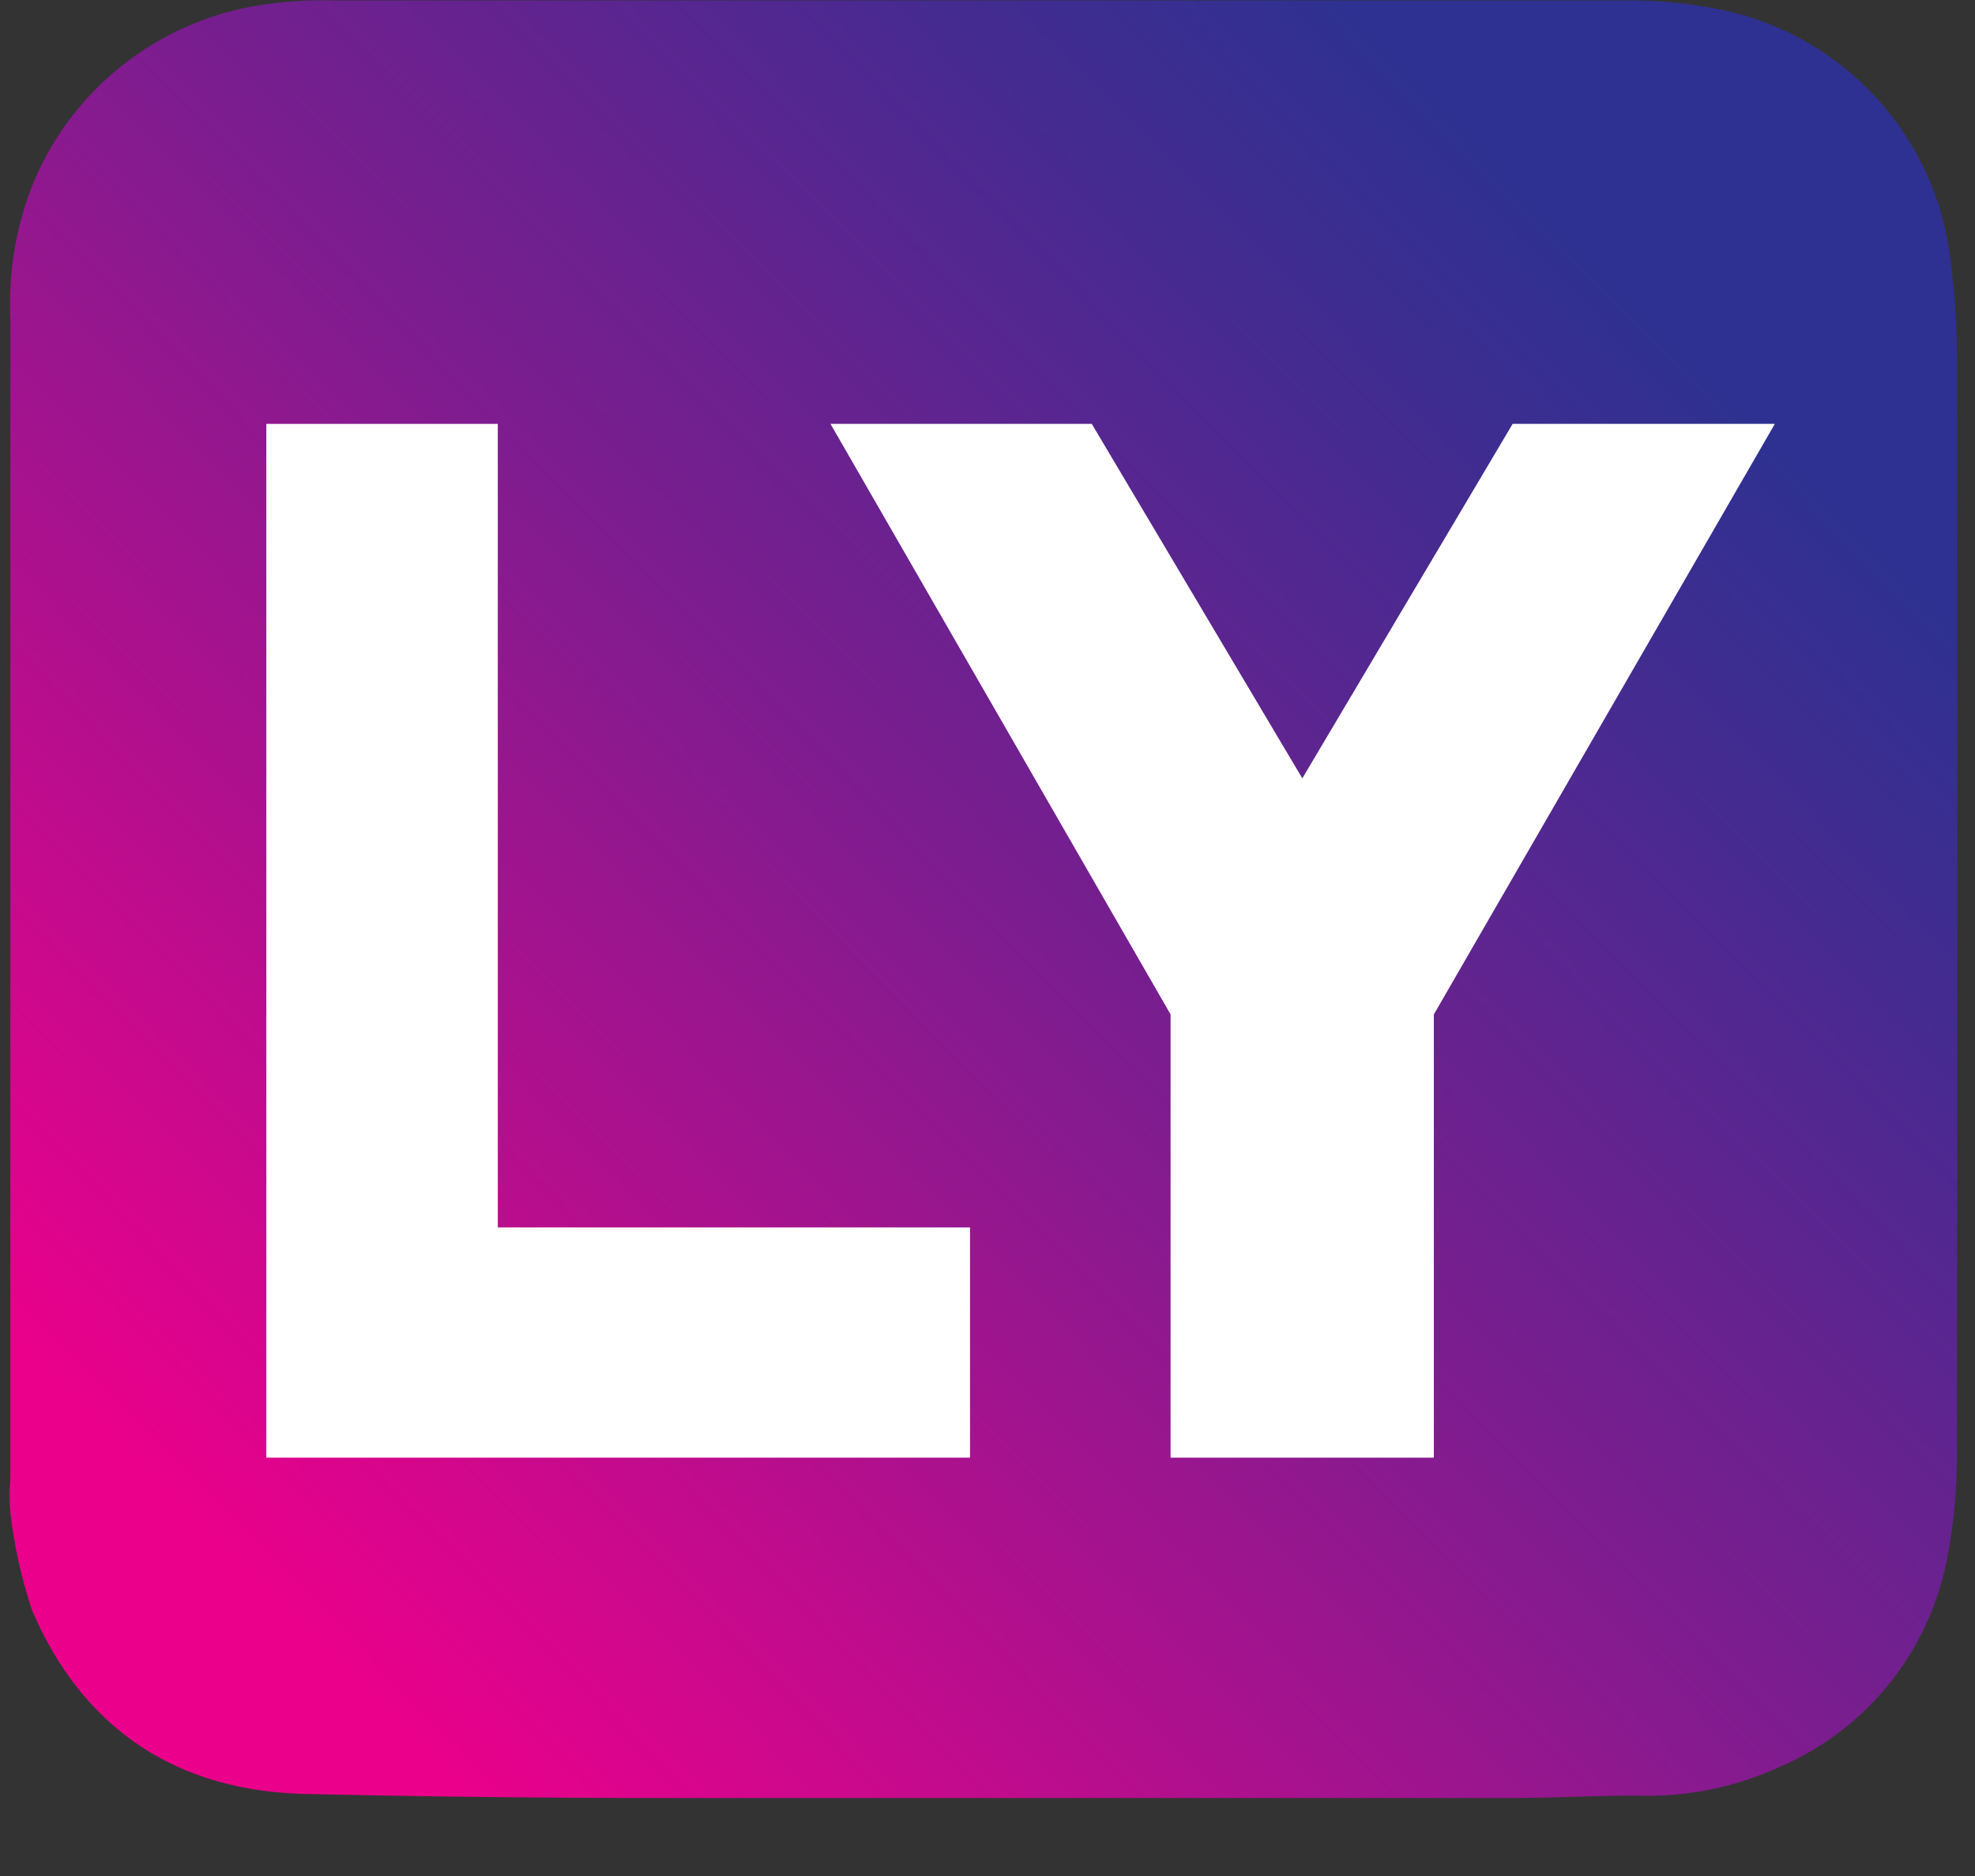
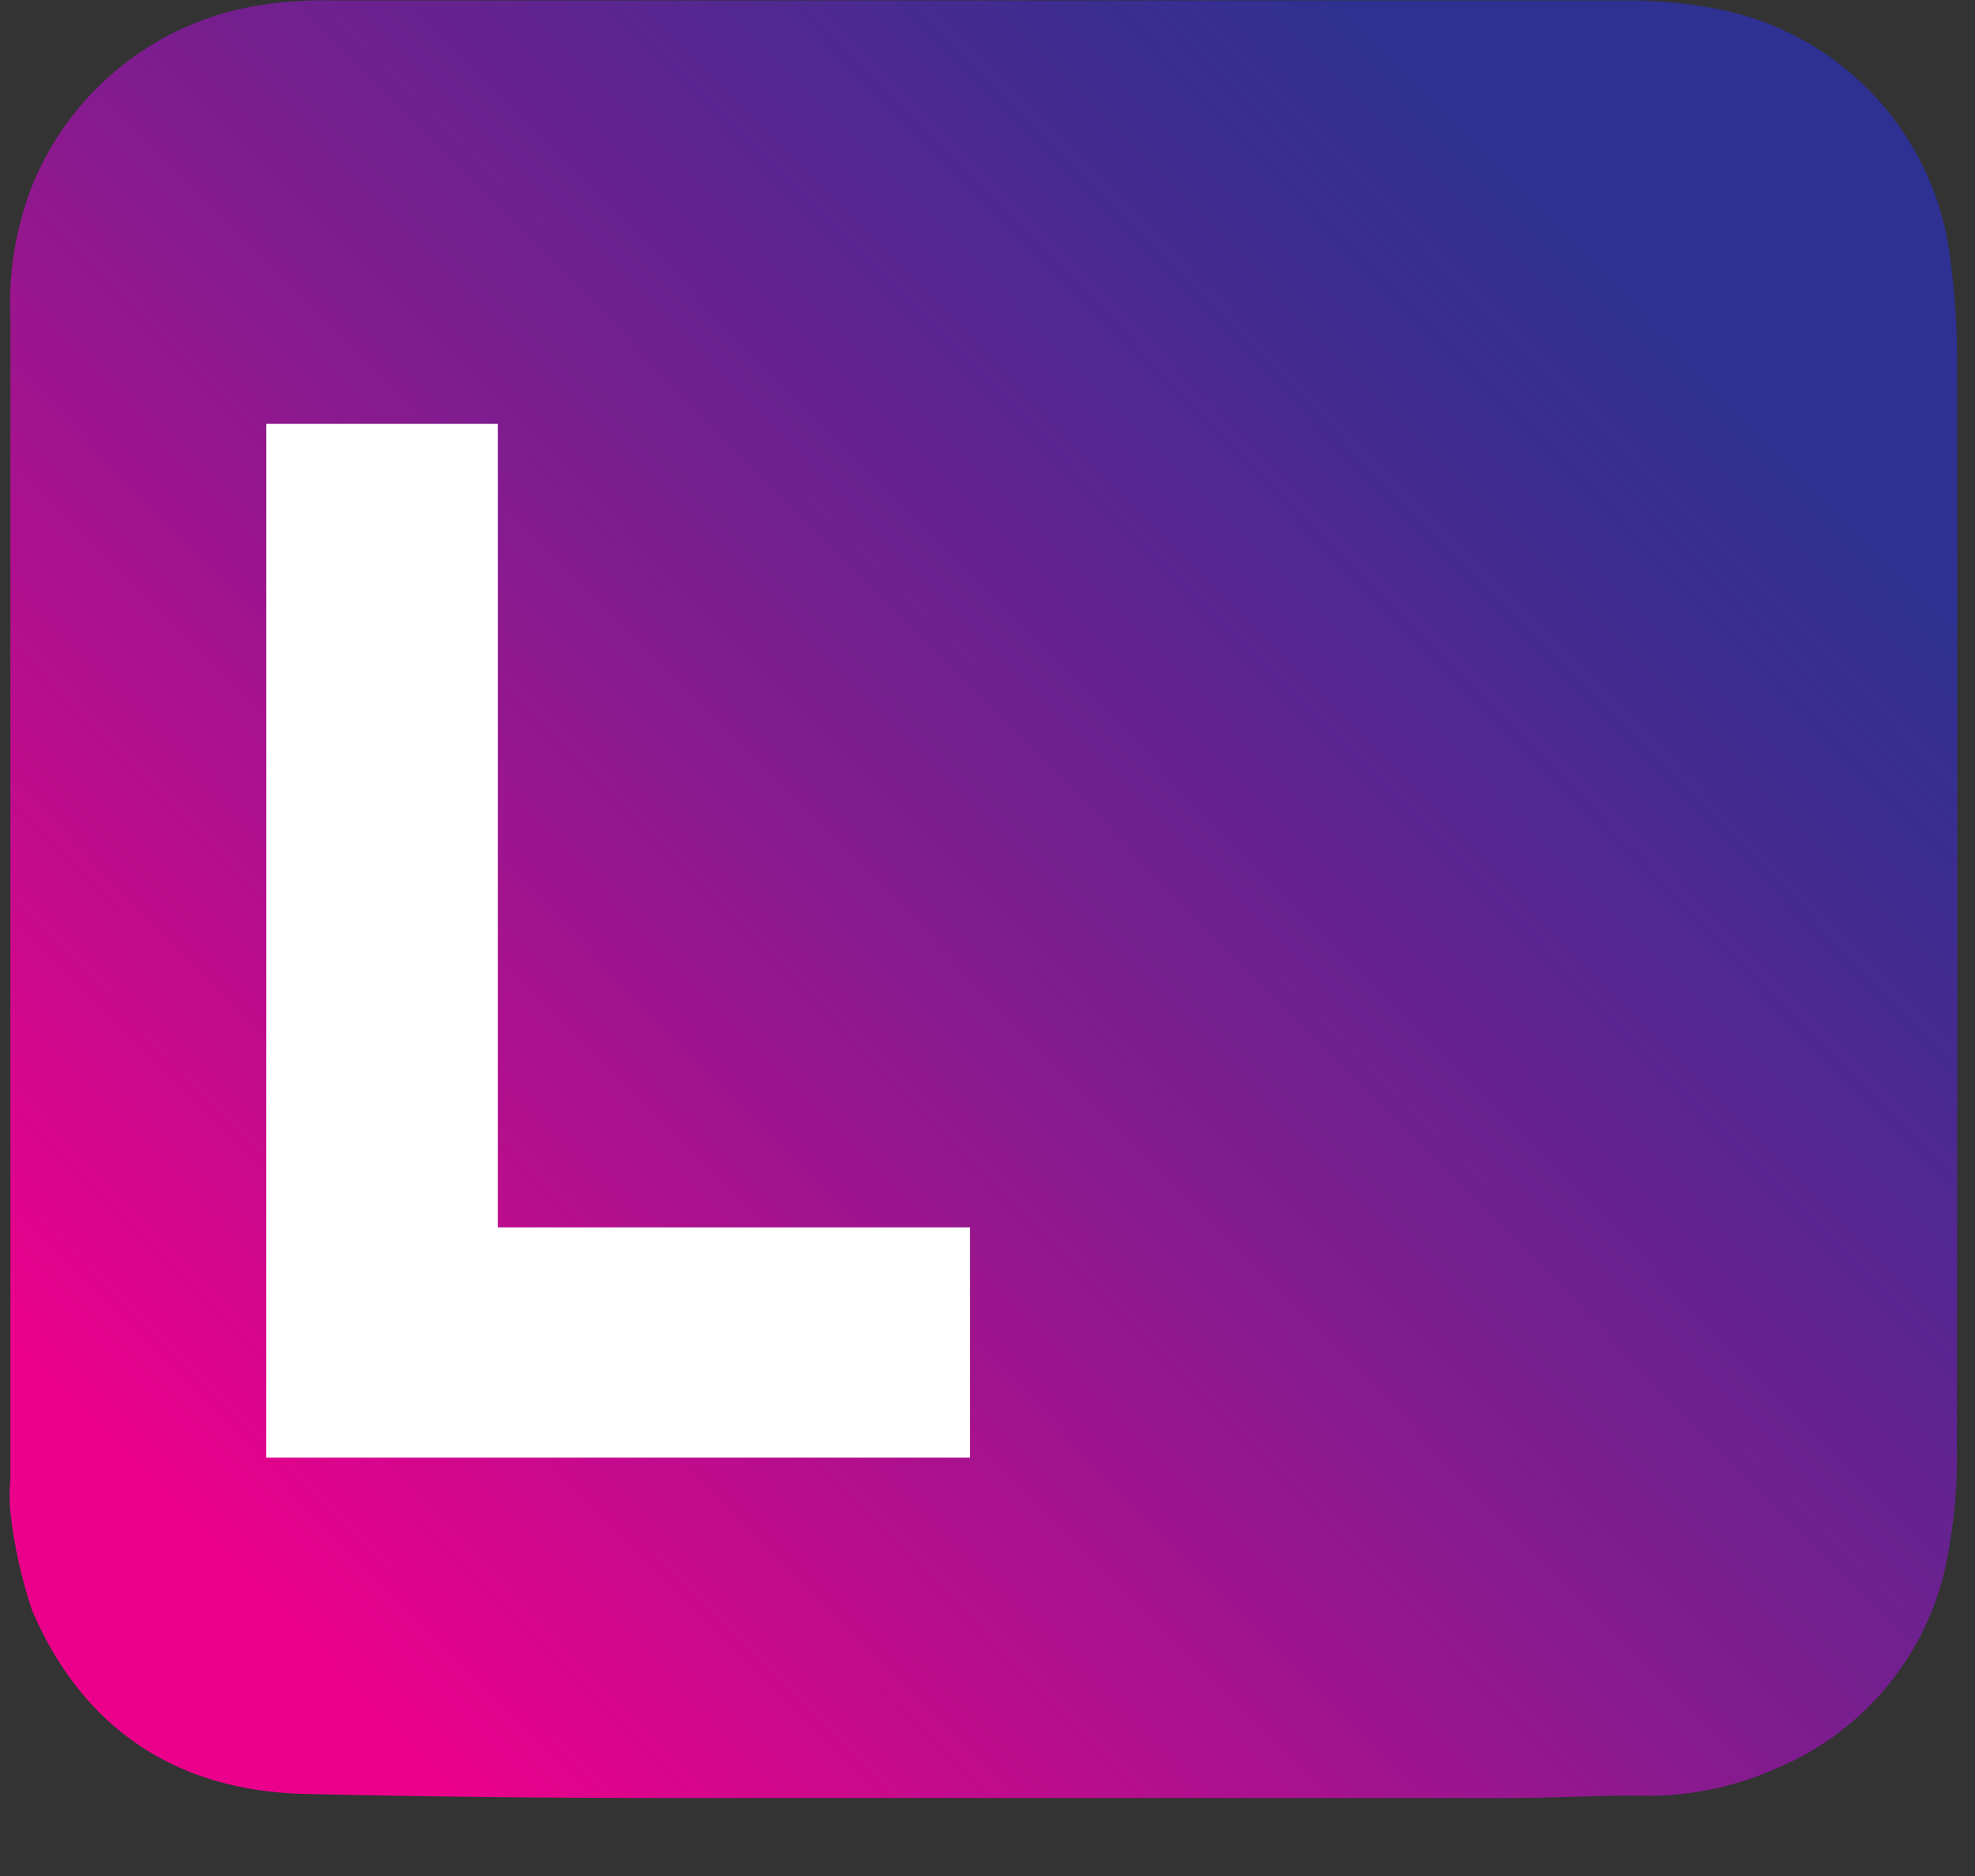
<svg xmlns="http://www.w3.org/2000/svg" width="20px" height="19px" viewBox="0 0 20 19" version="1.1">
  <rect x="0" y="0" width="20" height="19" fill="#333333" stroke="none" />
  <title>logo</title>
  <desc>Created with Sketch.</desc>
  <defs>
    <linearGradient x1="8.967%" y1="87.405%" x2="85.358%" y2="17.465%" id="linearGradient-1">
      <stop stop-color="#EB008B" offset="1%" />
      <stop stop-color="#D6068C" offset="11%" />
      <stop stop-color="#7C1D8F" offset="54%" />
      <stop stop-color="#442B90" offset="85%" />
      <stop stop-color="#2E3191" offset="100%" />
    </linearGradient>
  </defs>
  <g id="Page-1" stroke="none" stroke-width="1" fill="none" fill-rule="evenodd">
    <g id="logo">
      <path d="M19.819,3.668 C19.819,3.325 19.797,2.983 19.753,2.643 C19.611,1.39 18.685,0.368 17.452,0.103 C17.117,0.033 16.775,-1.02425699e-05 16.433,0.004 C11.34,0.004 8.472,0.004 3.369,0.004 C3.159,-0.001 2.95,0.01 2.742,0.037 C1.674,0.164 0.757,0.854 0.34,1.845 C0.162,2.286 0.082,2.761 0.105,3.237 C0.105,7.872 0.105,10.338 0.105,14.973 C0.095,15.087 0.095,15.201 0.105,15.315 C0.143,15.654 0.217,15.989 0.326,16.313 C0.843,17.518 1.798,18.14 3.089,18.169 C4.19,18.194 5.445,18.21 6.687,18.21 L15.297,18.21 C15.759,18.21 16.235,18.181 16.59,18.186 C17.087,18.201 17.58,18.1 18.031,17.891 C18.906,17.512 19.536,16.726 19.717,15.79 C19.789,15.417 19.823,15.038 19.817,14.658 C19.823,10.27 19.823,8.056 19.819,3.668 Z" id="Shape" fill="url(#linearGradient-1)" />
      <polygon id="Shape" fill="#FFFFFF" fill-rule="nonzero" points="5.041 4.293 2.697 4.293 2.697 14.763 9.823 14.763 9.823 12.431 5.041 12.431" />
-       <polygon id="Shape" fill="#FFFFFF" fill-rule="nonzero" points="15.318 4.293 13.188 7.883 11.056 4.293 8.41 4.293 11.854 10.274 11.854 14.763 14.52 14.763 14.52 10.274 17.973 4.293" />
    </g>
  </g>
</svg>